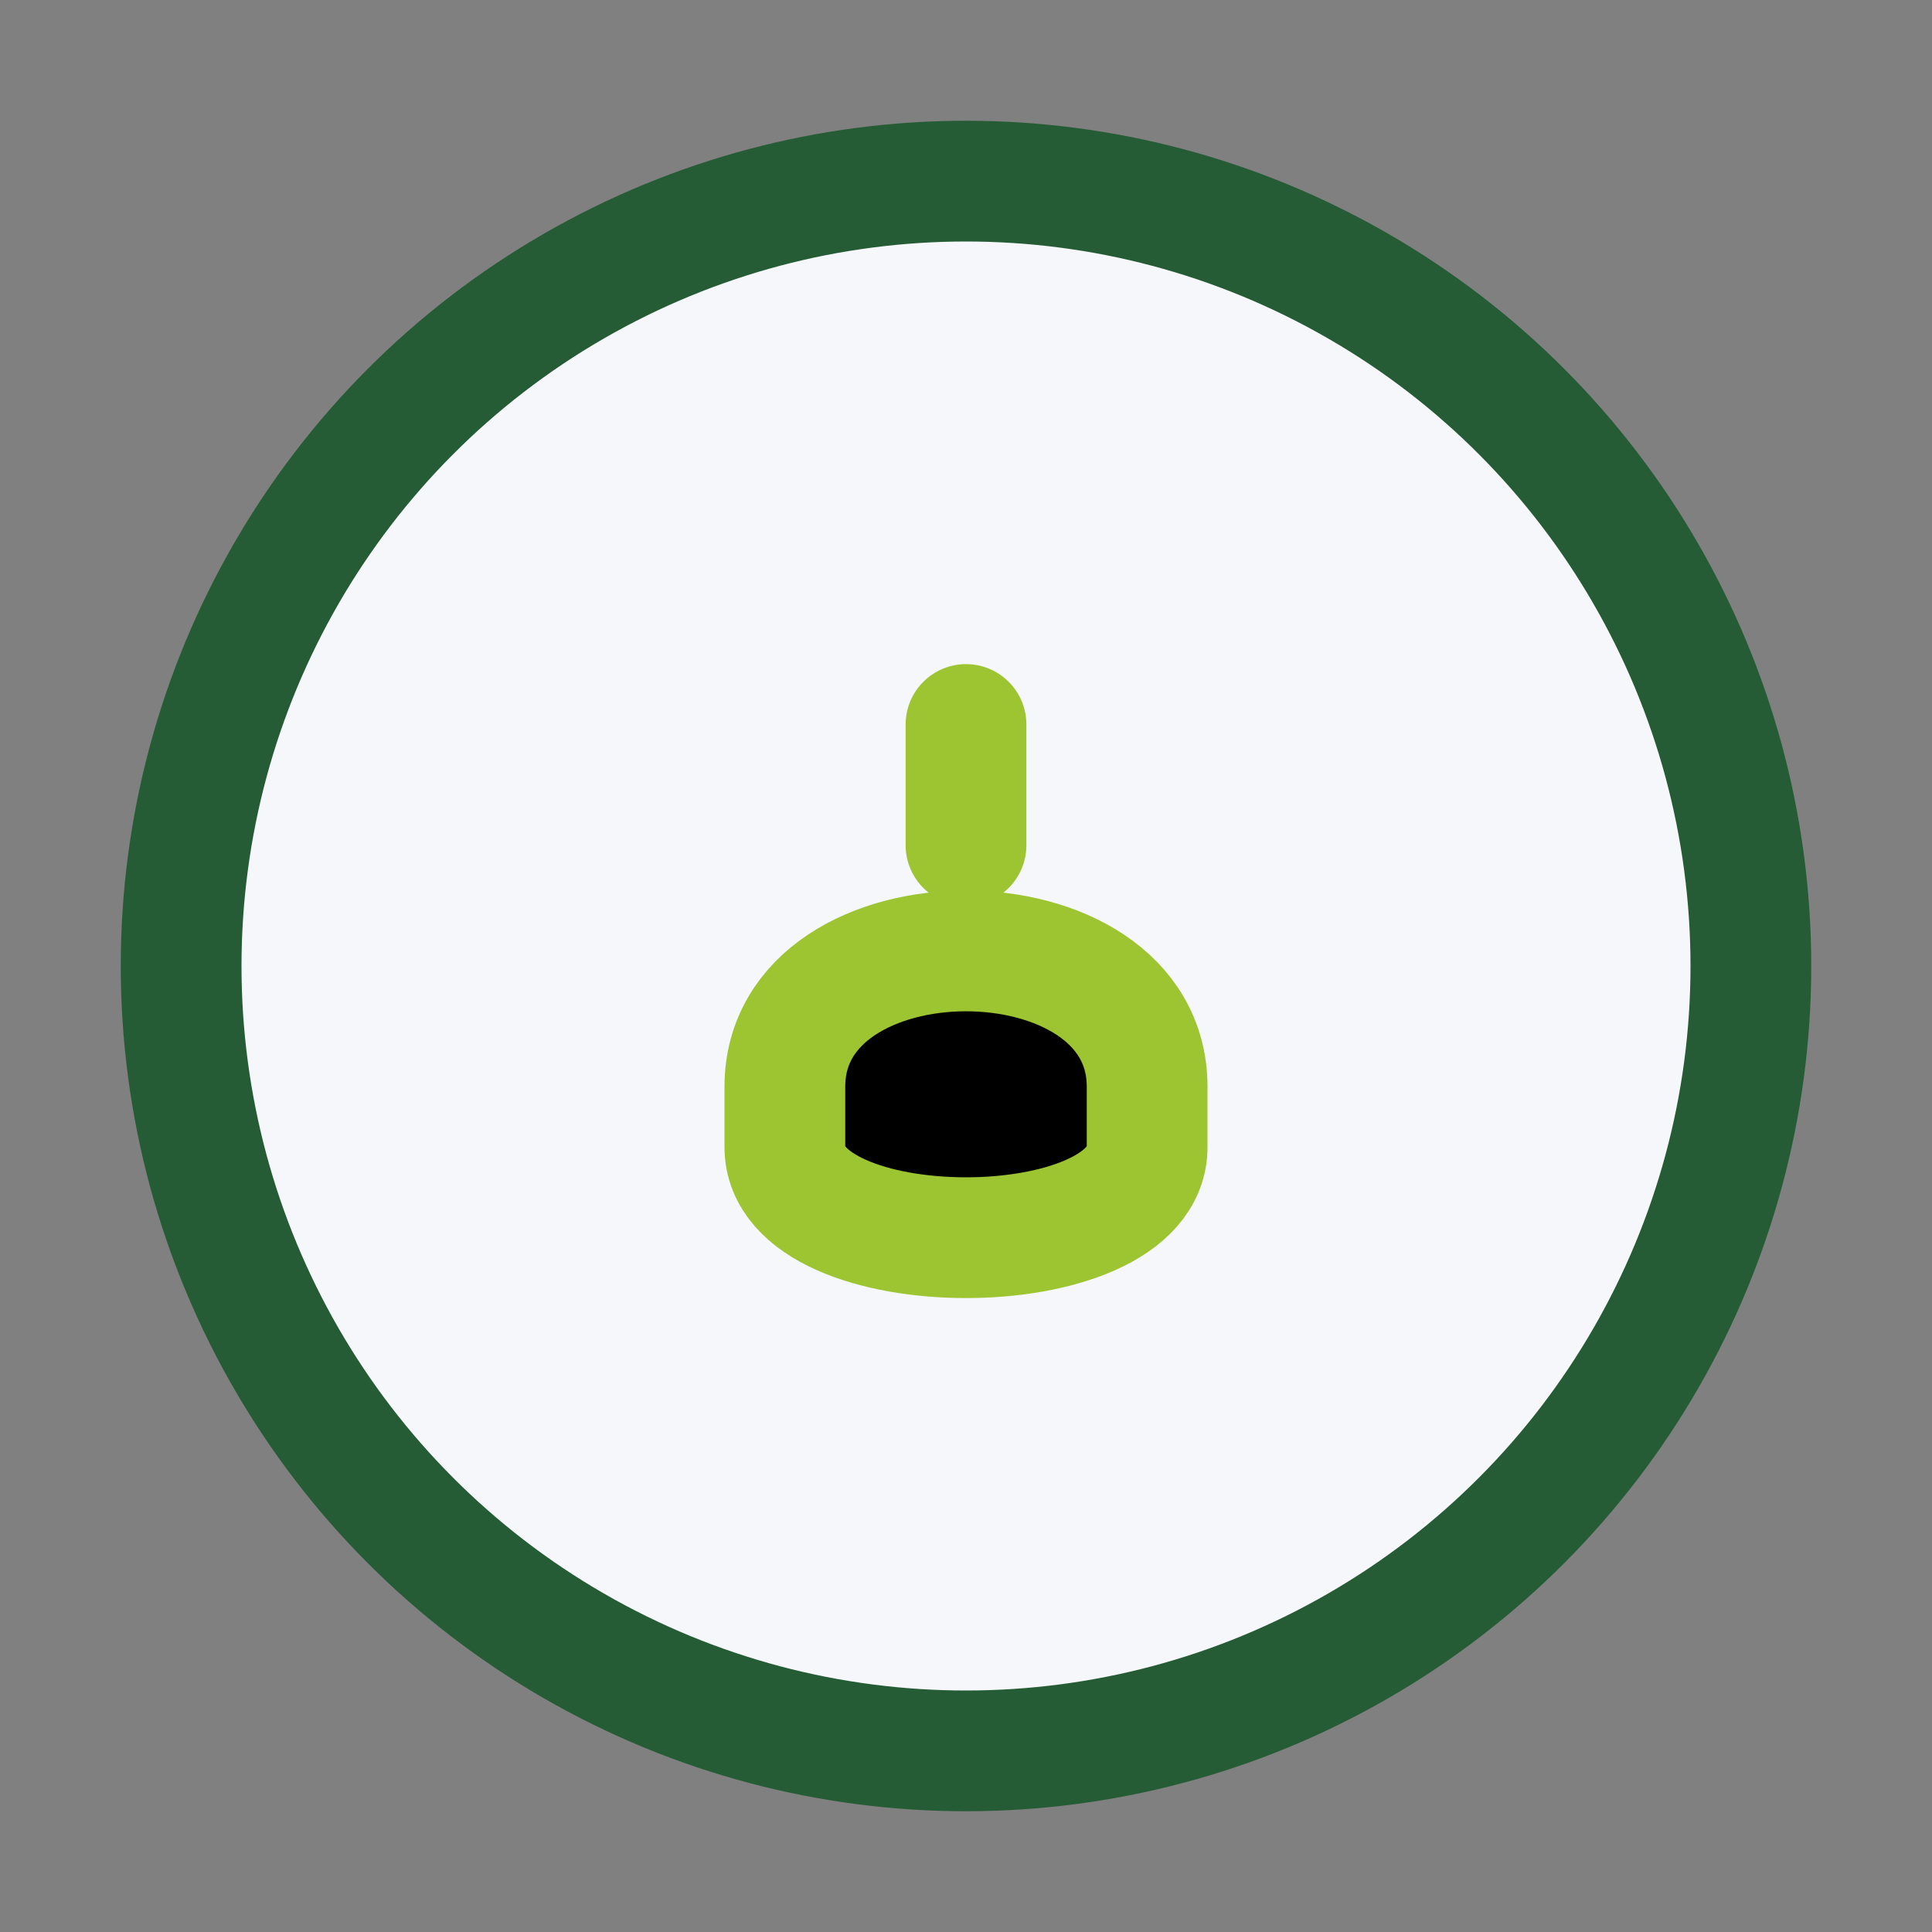
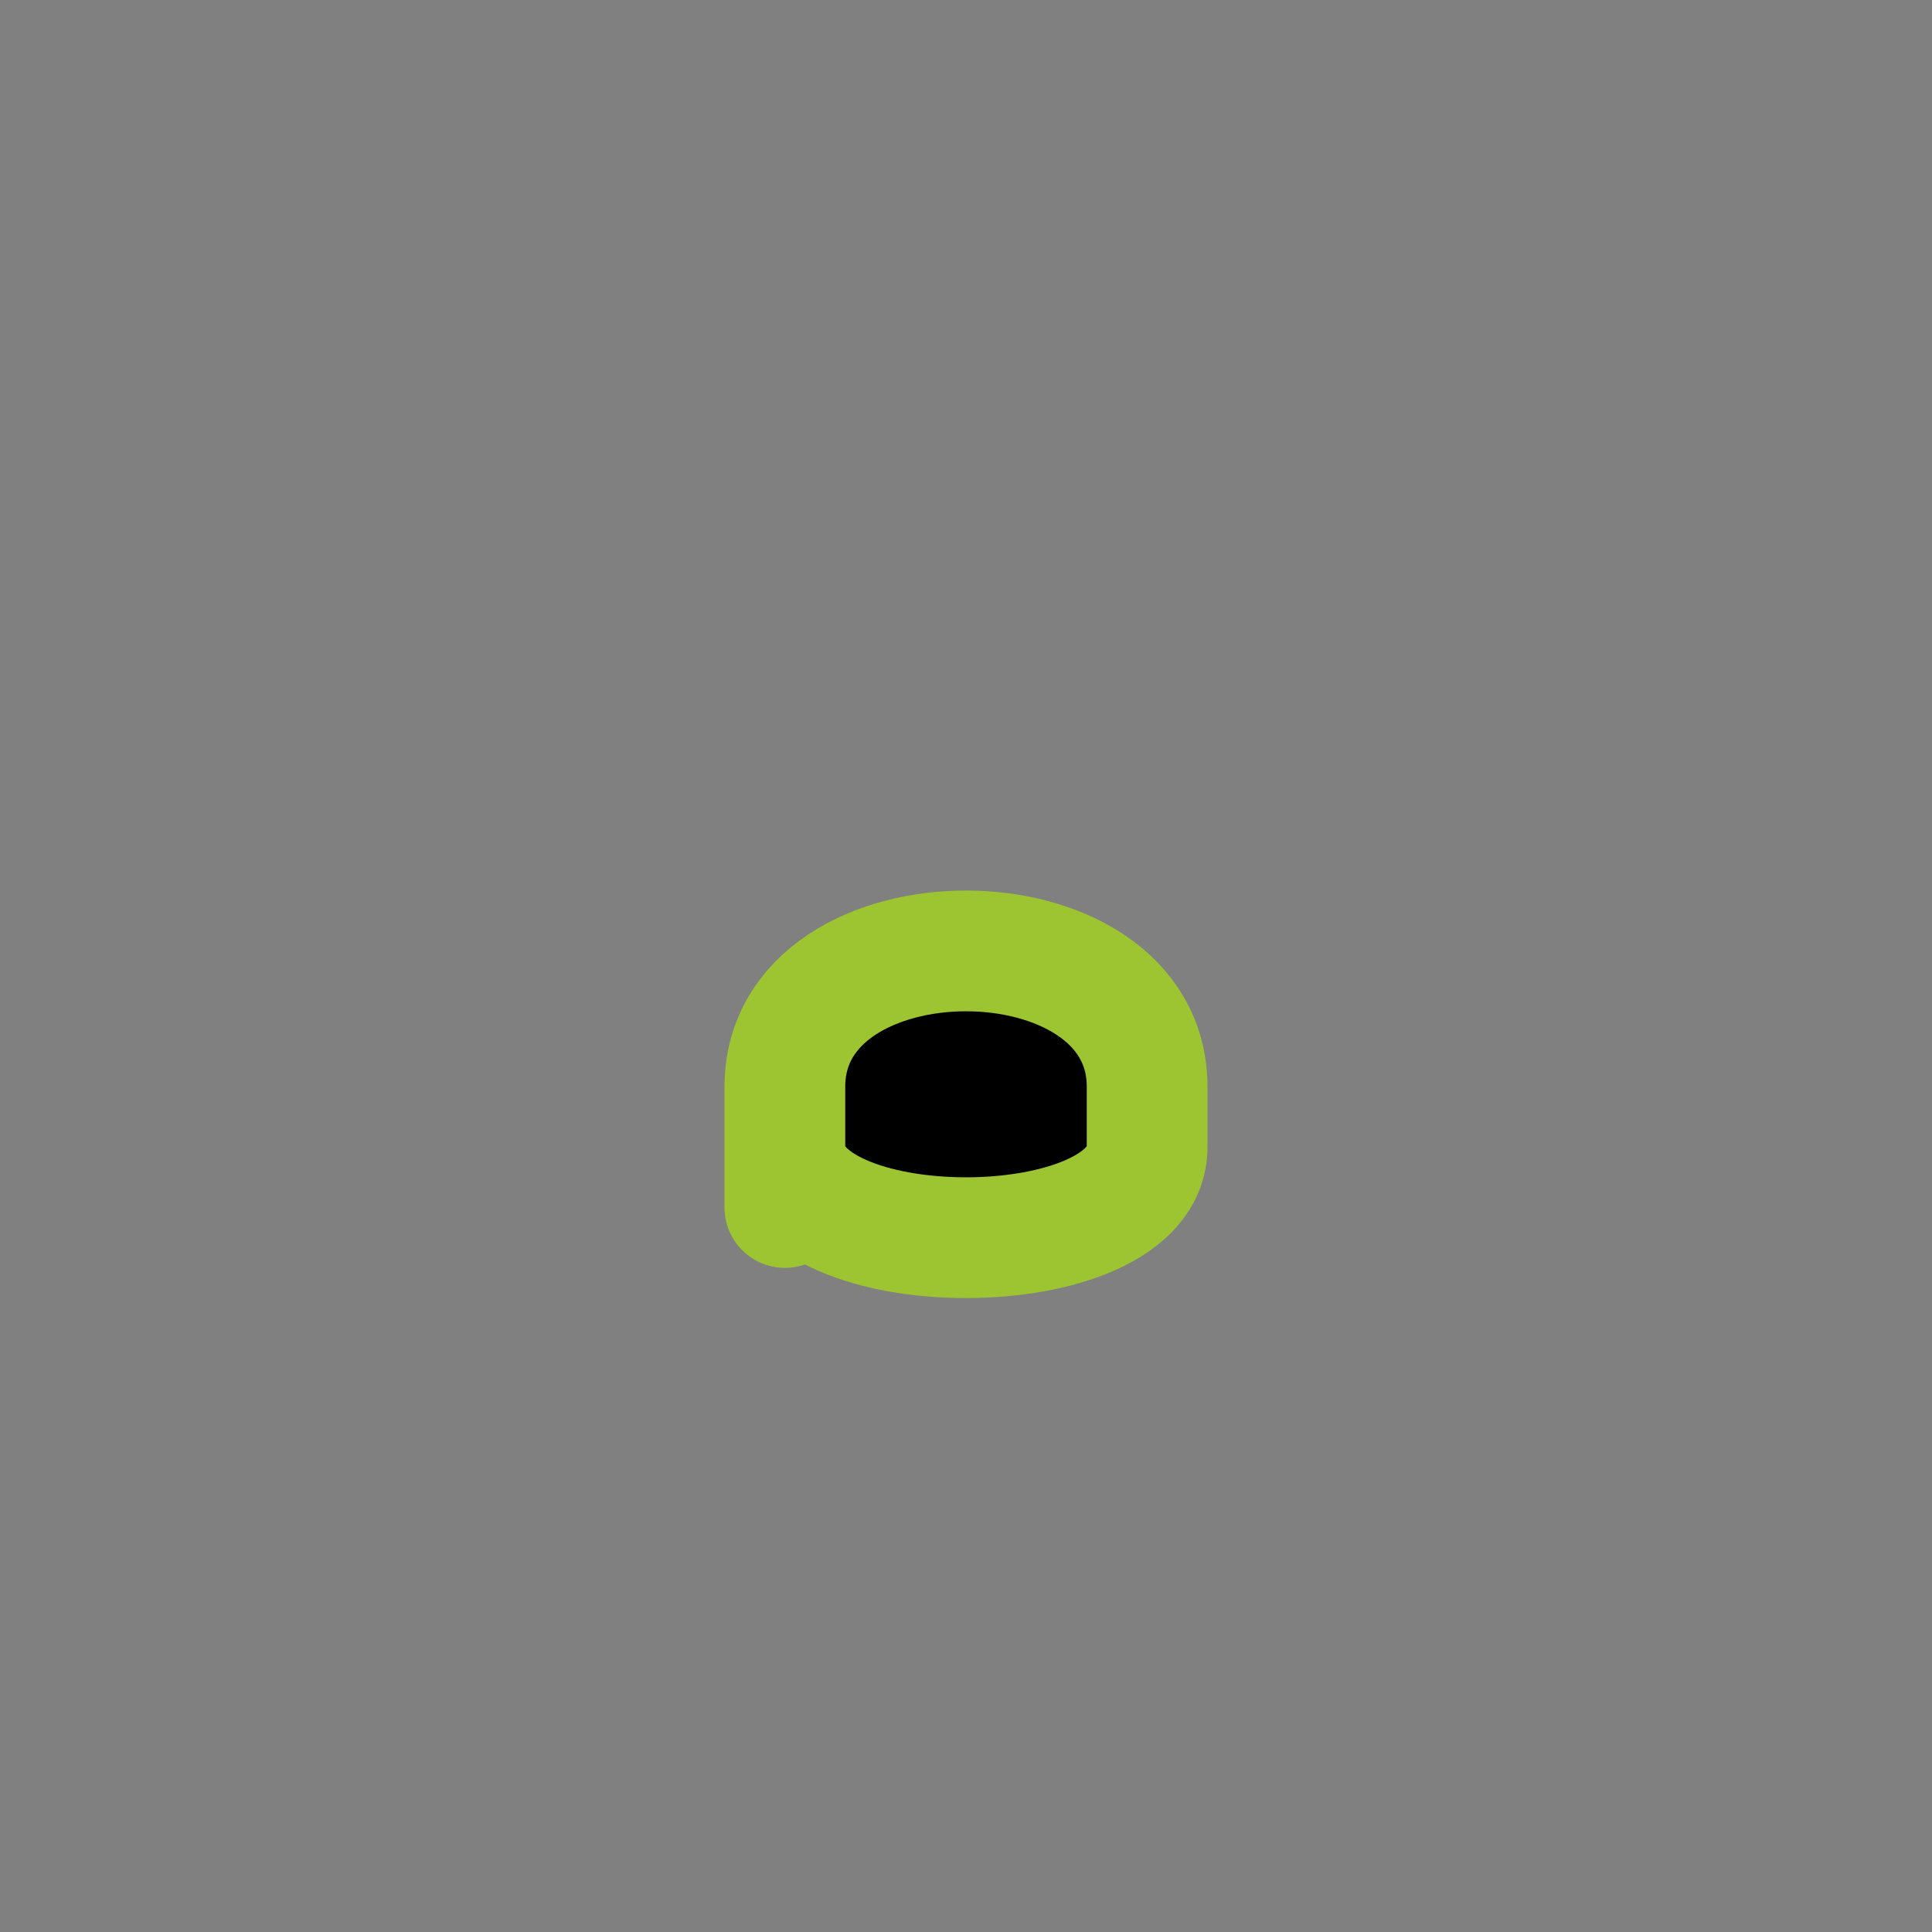
<svg xmlns="http://www.w3.org/2000/svg" width="32" height="32" viewBox="0 0 32 32">
  <rect x="0" y="0" width="32" height="32" fill="#808080" stroke="none" />
-   <circle cx="16" cy="16" r="13" fill="#F5F7FA" stroke="#265C35" stroke-width="2" />
-   <path d="M13 18c0-3 6-3 6 0v1c0 2-6 2-6 0zm3-6v2" stroke="#9DC431" stroke-width="2" stroke-linecap="round" />
+   <path d="M13 18c0-3 6-3 6 0v1c0 2-6 2-6 0zv2" stroke="#9DC431" stroke-width="2" stroke-linecap="round" />
</svg>